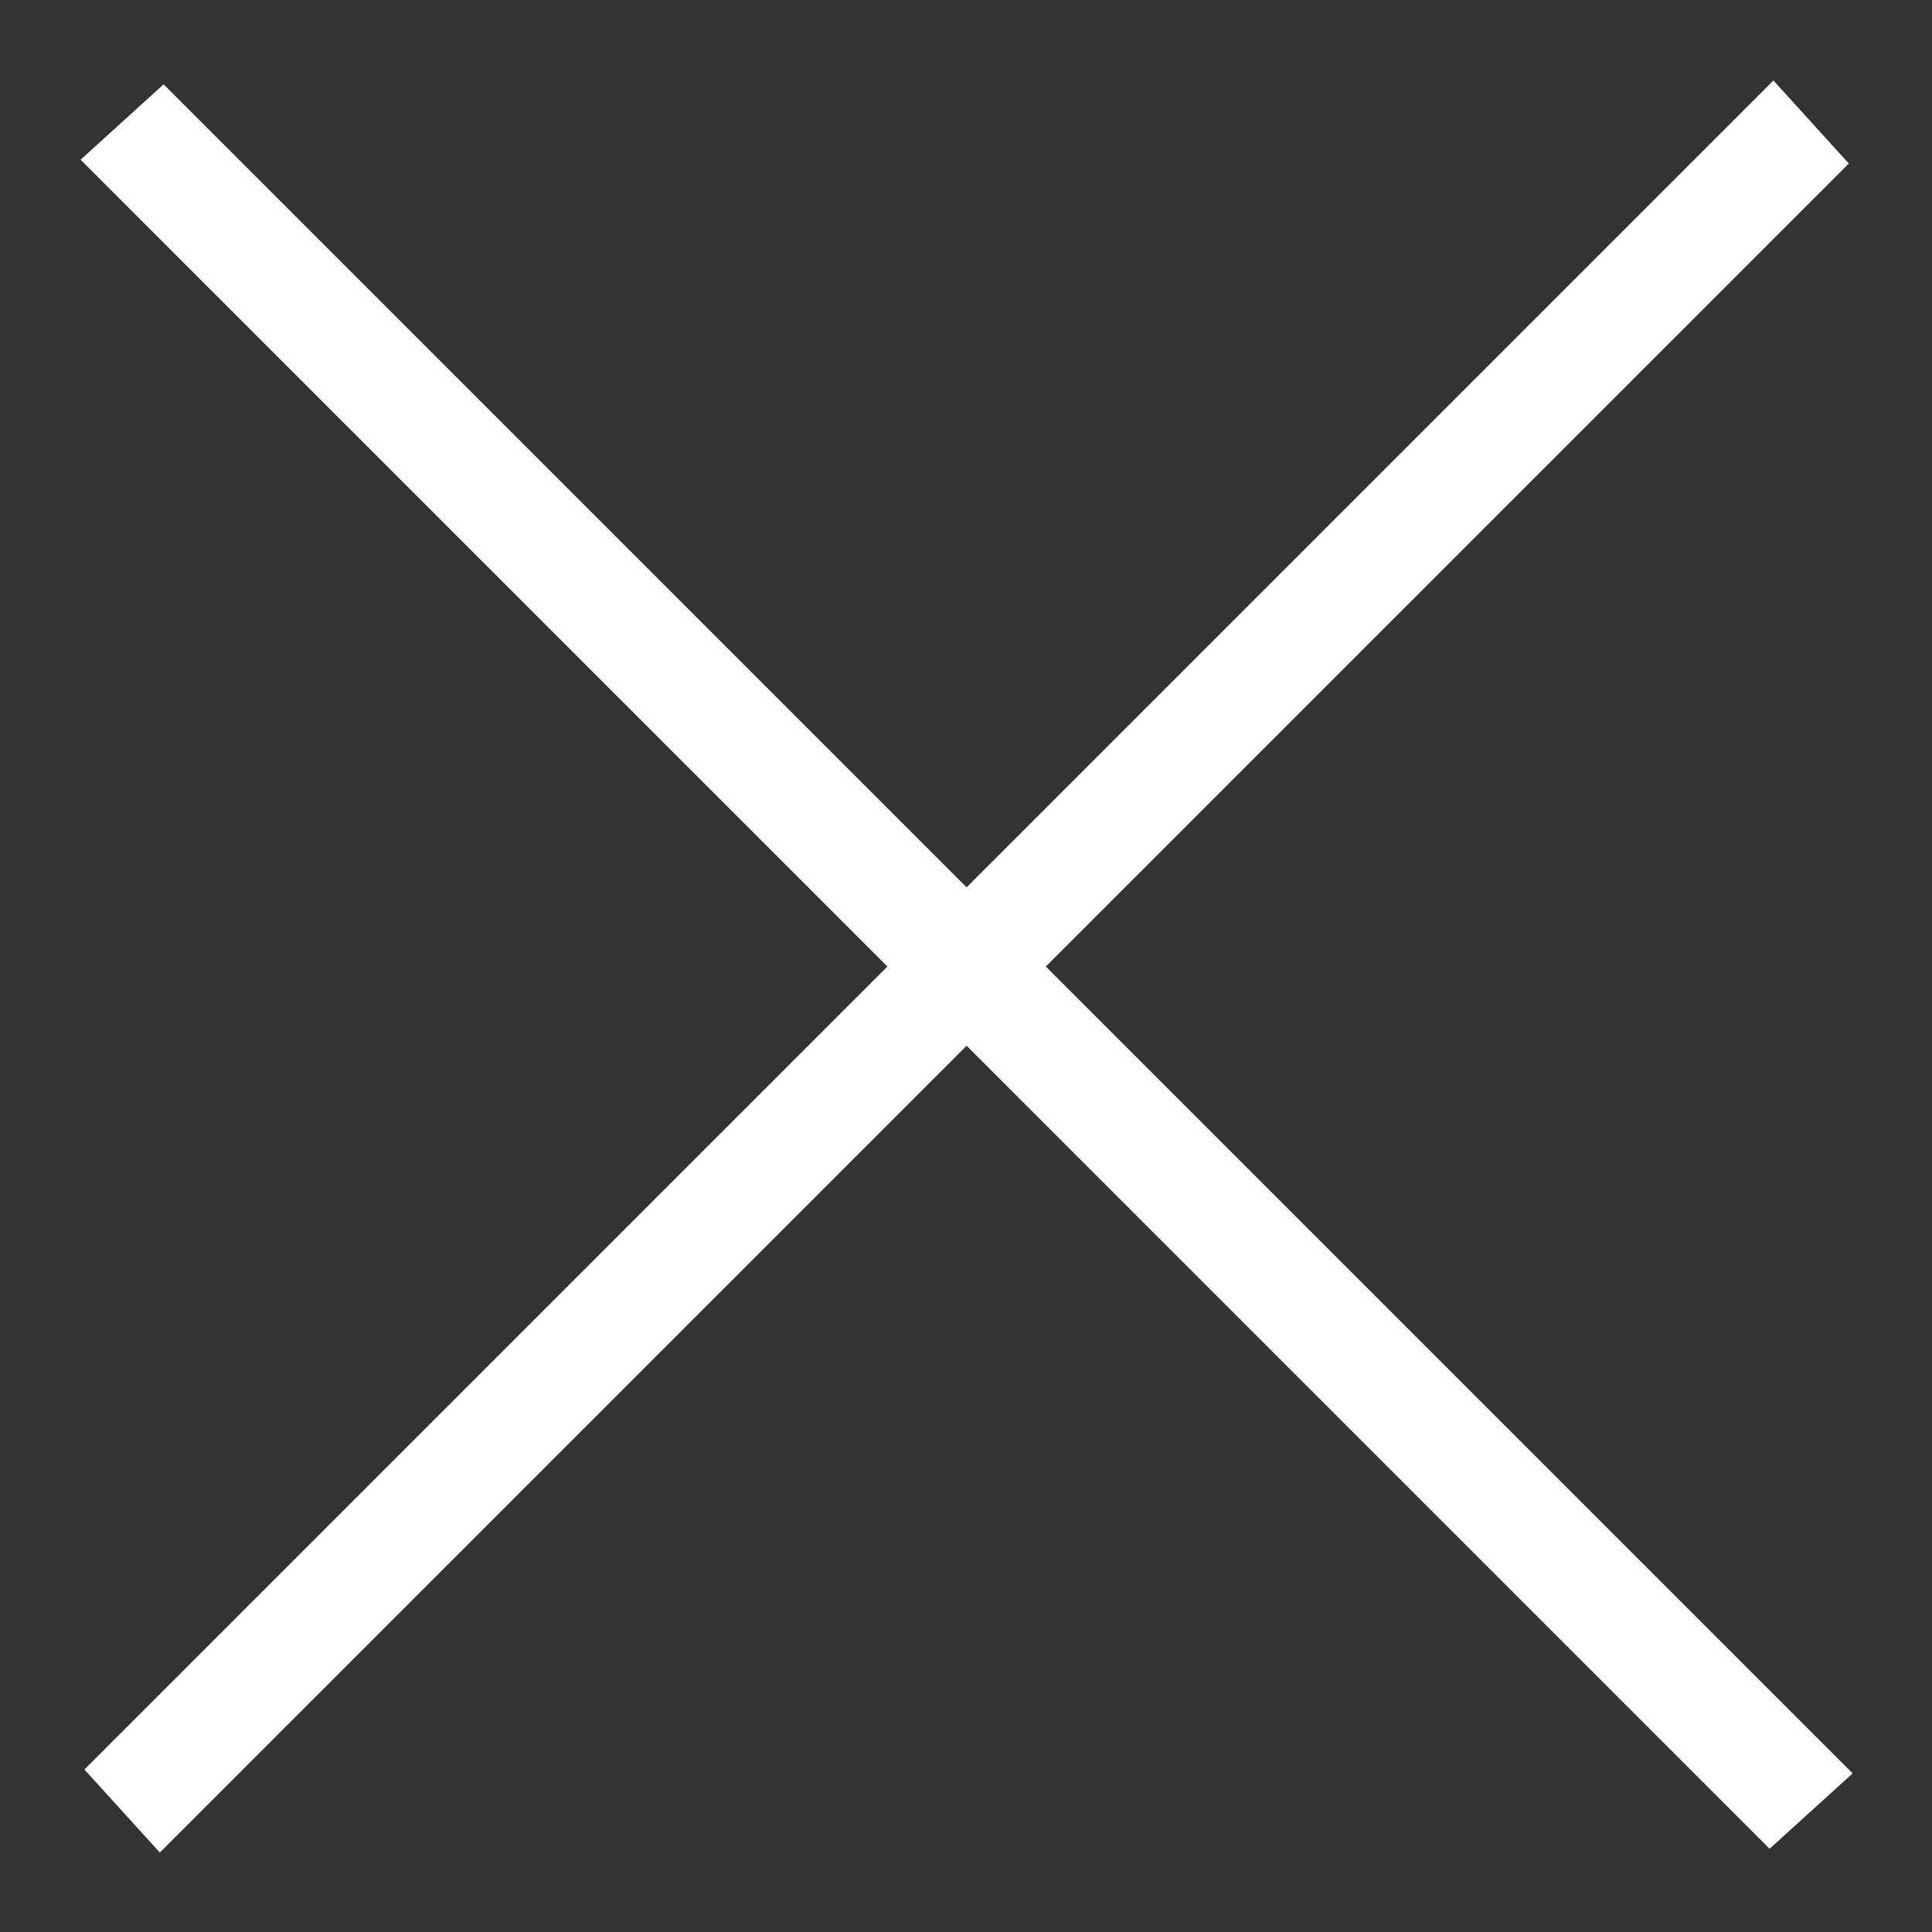
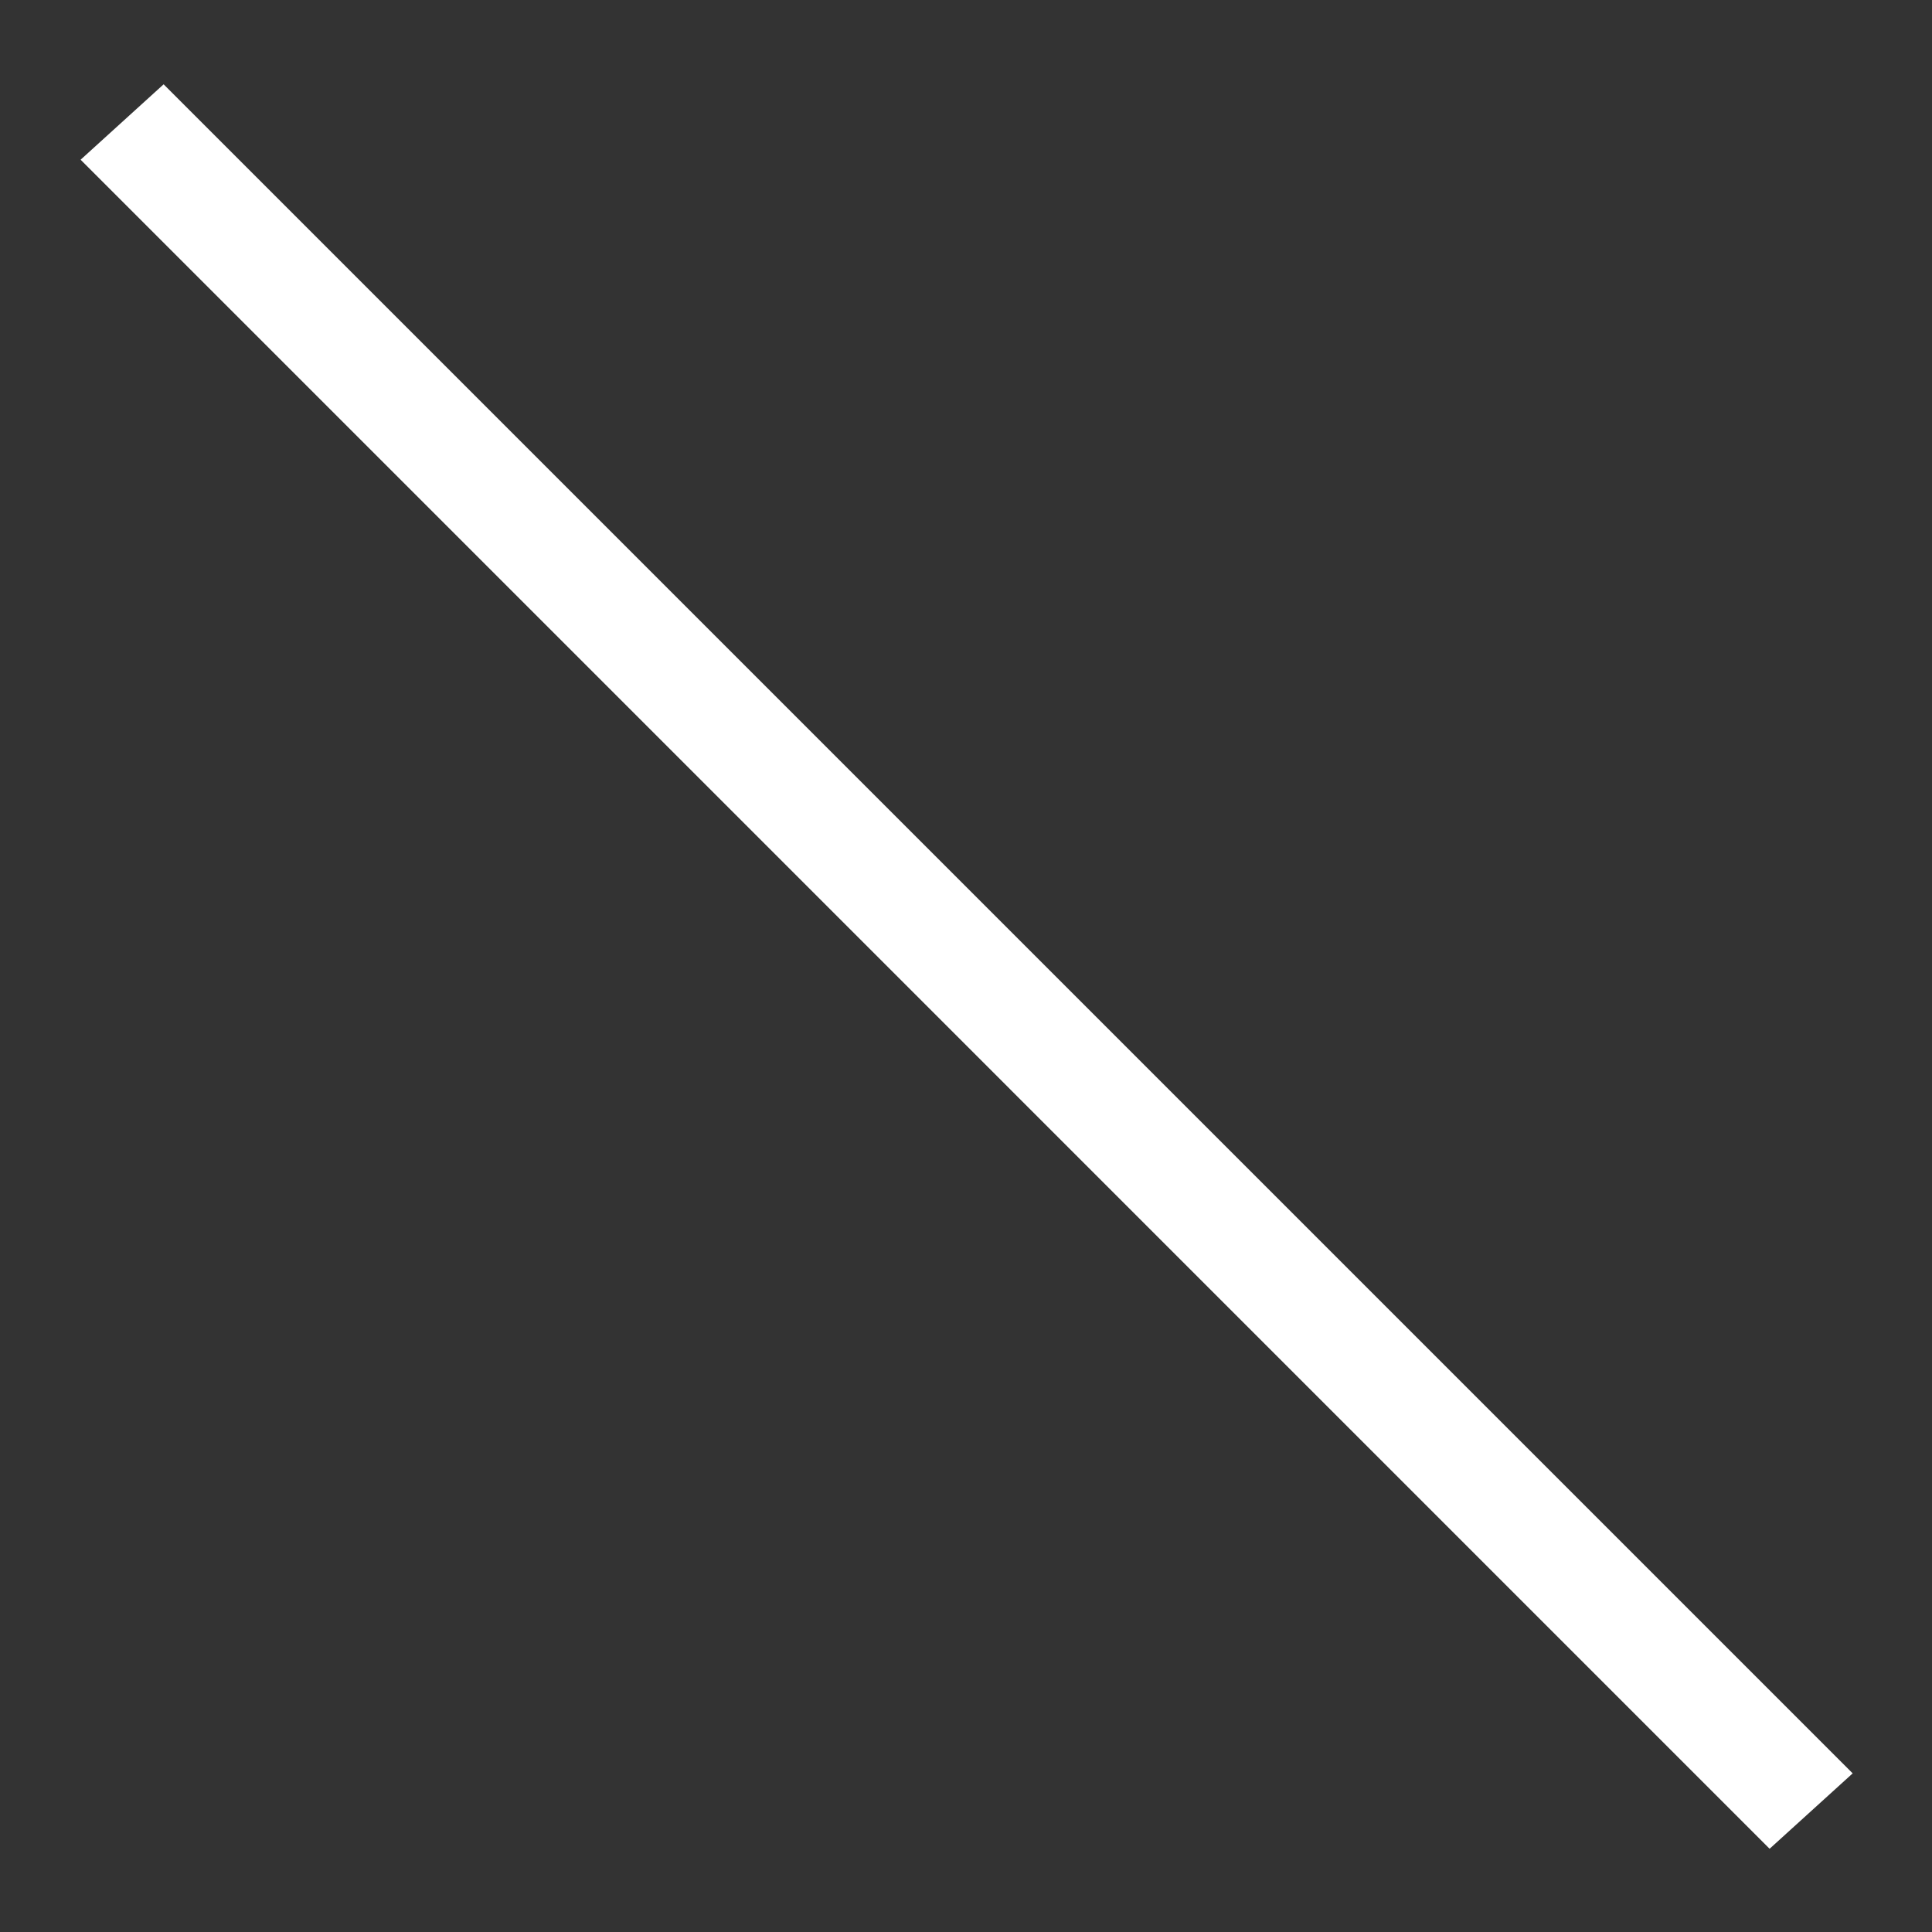
<svg xmlns="http://www.w3.org/2000/svg" viewBox="0 0 36.00 36.00" data-guides="{&quot;vertical&quot;:[],&quot;horizontal&quot;:[]}">
  <rect x="0" y="0" width="36.00" height="36.00" fill="#333333" stroke="none" />
  <defs />
-   <path fill="#ffffff" stroke="none" fill-opacity="1" stroke-width="1" stroke-opacity="1" id="tSvg15ff706e18c" title="Path 1" d="M33.045 1.5C22.554 11.991 12.063 22.482 1.573 32.972C2.041 33.488 2.509 34.004 2.978 34.519C13.468 24.029 23.959 13.538 34.45 3.047C33.982 2.531 33.513 2.016 33.045 1.5Z" />
  <path fill="#ffffff" stroke="none" fill-opacity="1" stroke-width="1" stroke-opacity="1" id="tSvg53b78c12a3" title="Path 2" d="M34.522 33.044C24.031 22.553 13.54 12.062 3.049 1.571C2.534 2.04 2.018 2.508 1.502 2.976C11.993 13.467 22.484 23.958 32.974 34.449C33.49 33.98 34.006 33.512 34.522 33.044Z" />
</svg>